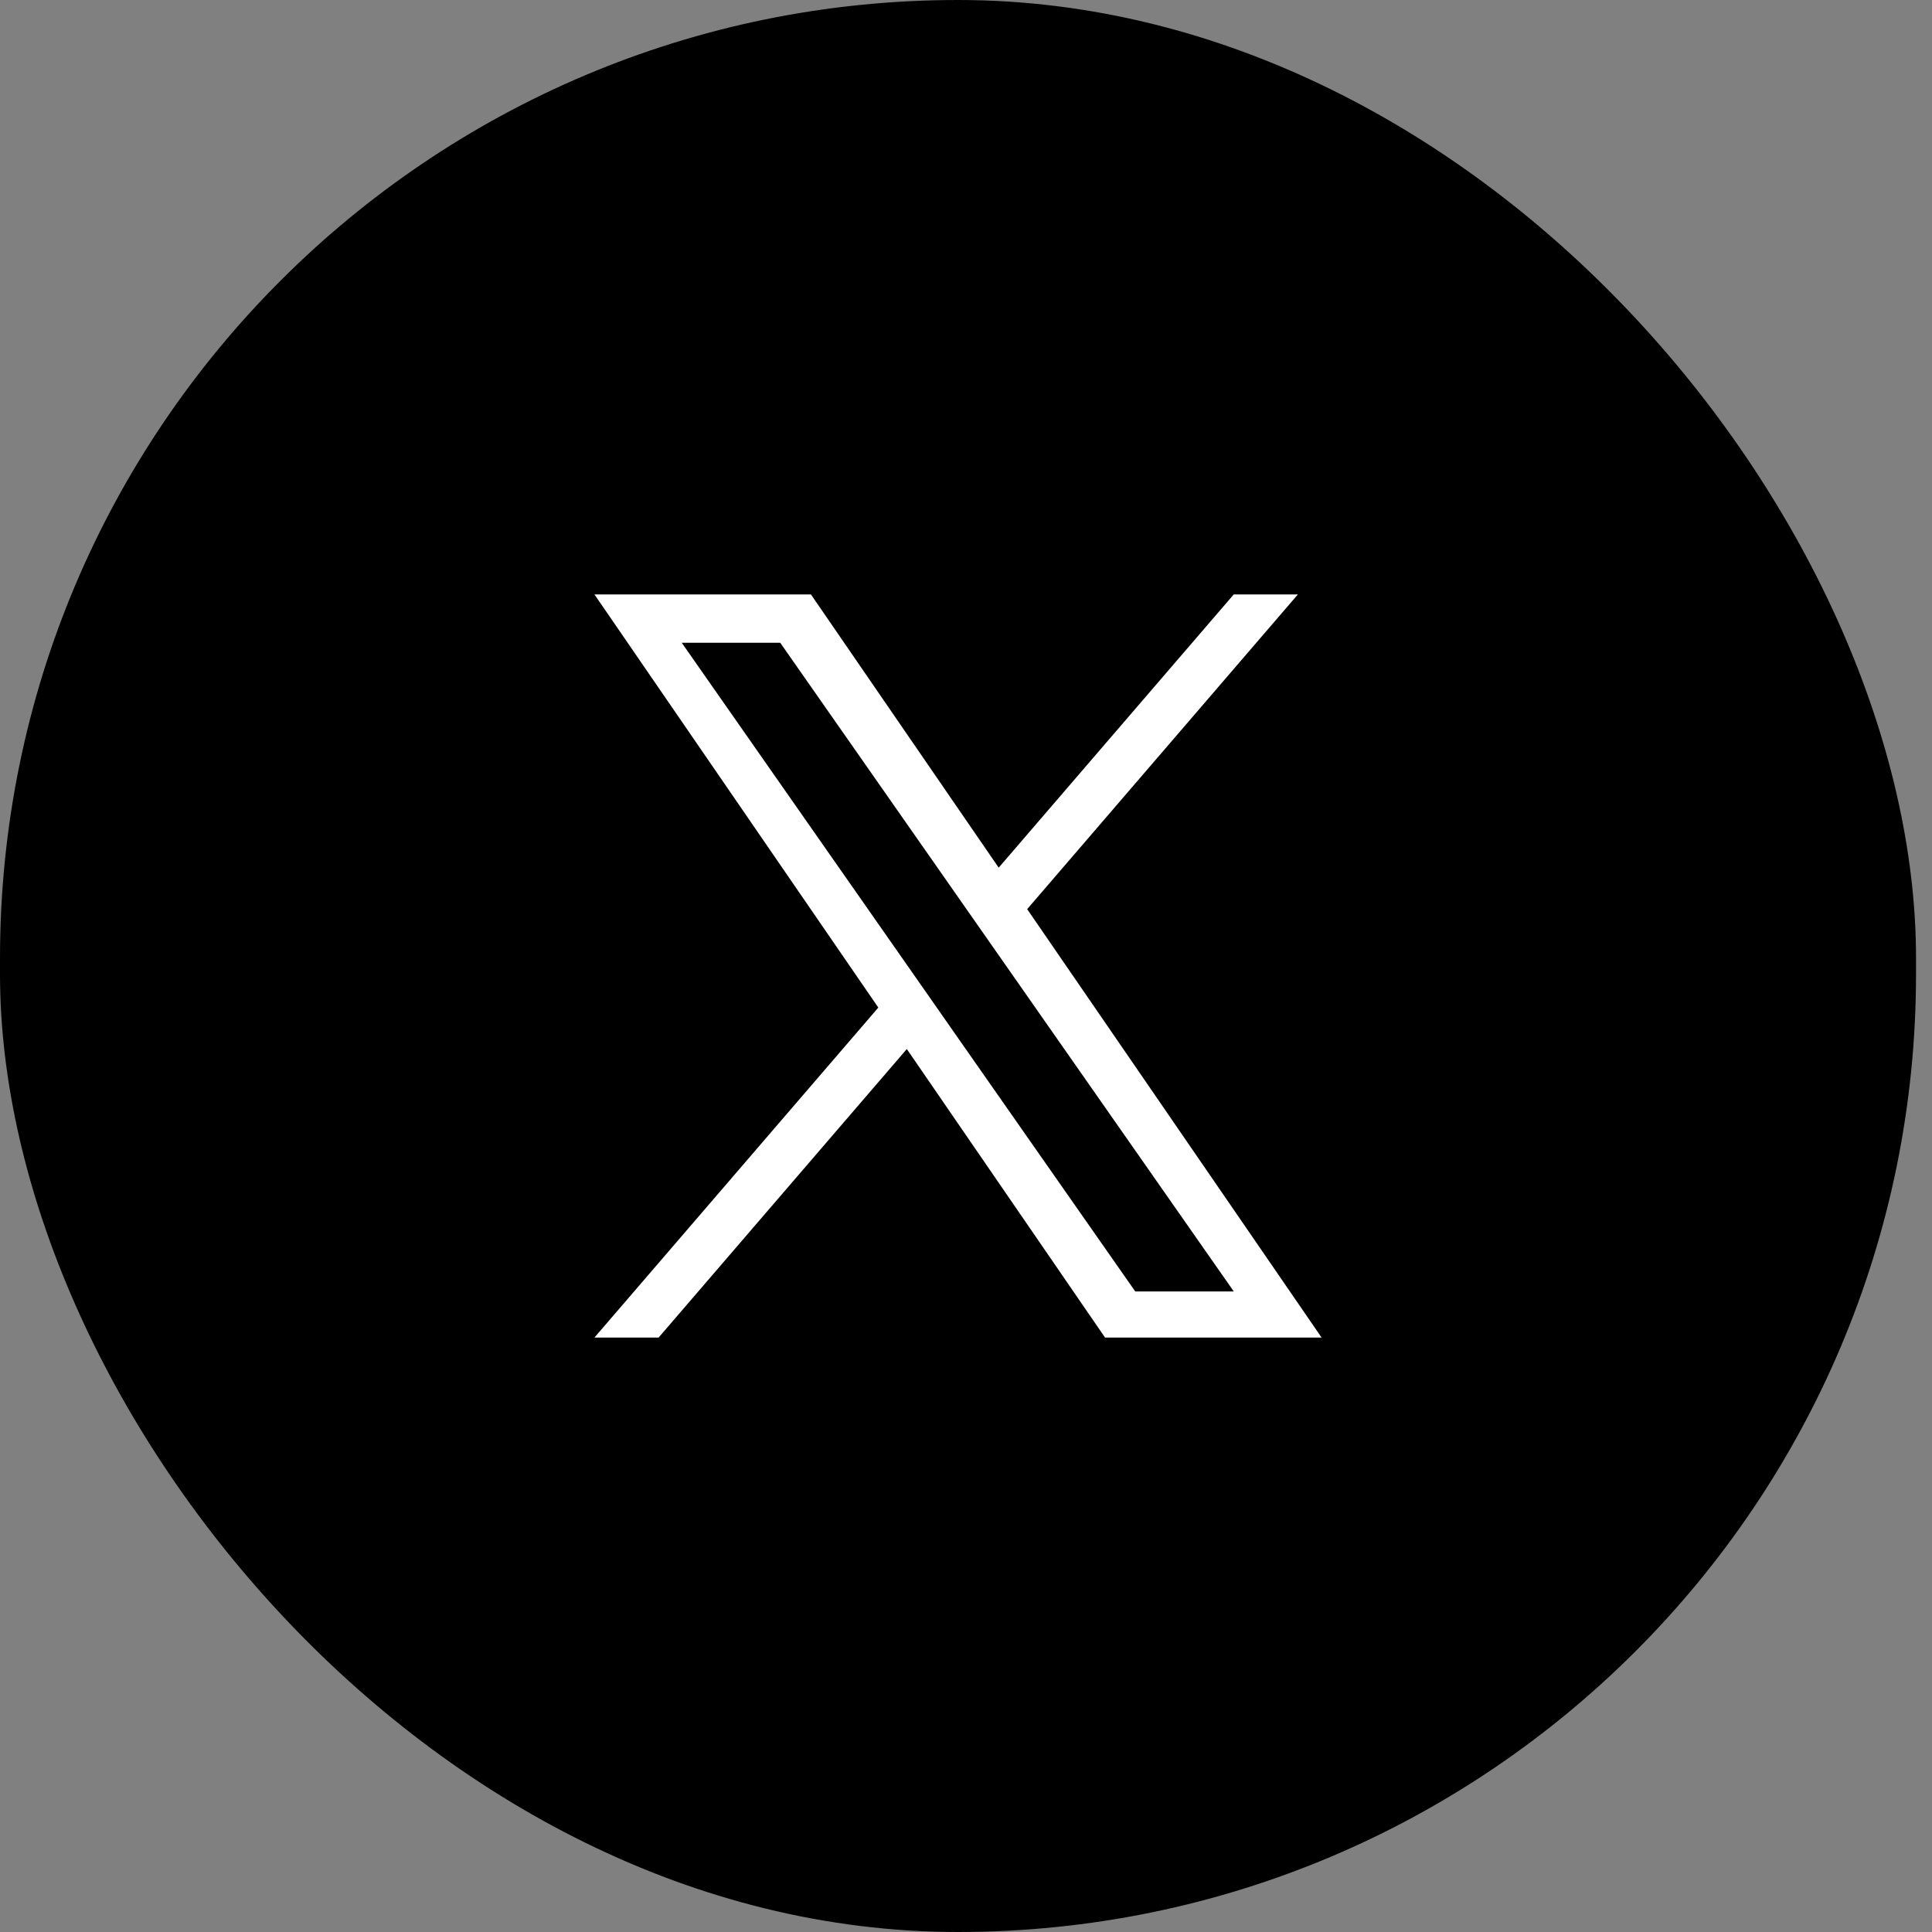
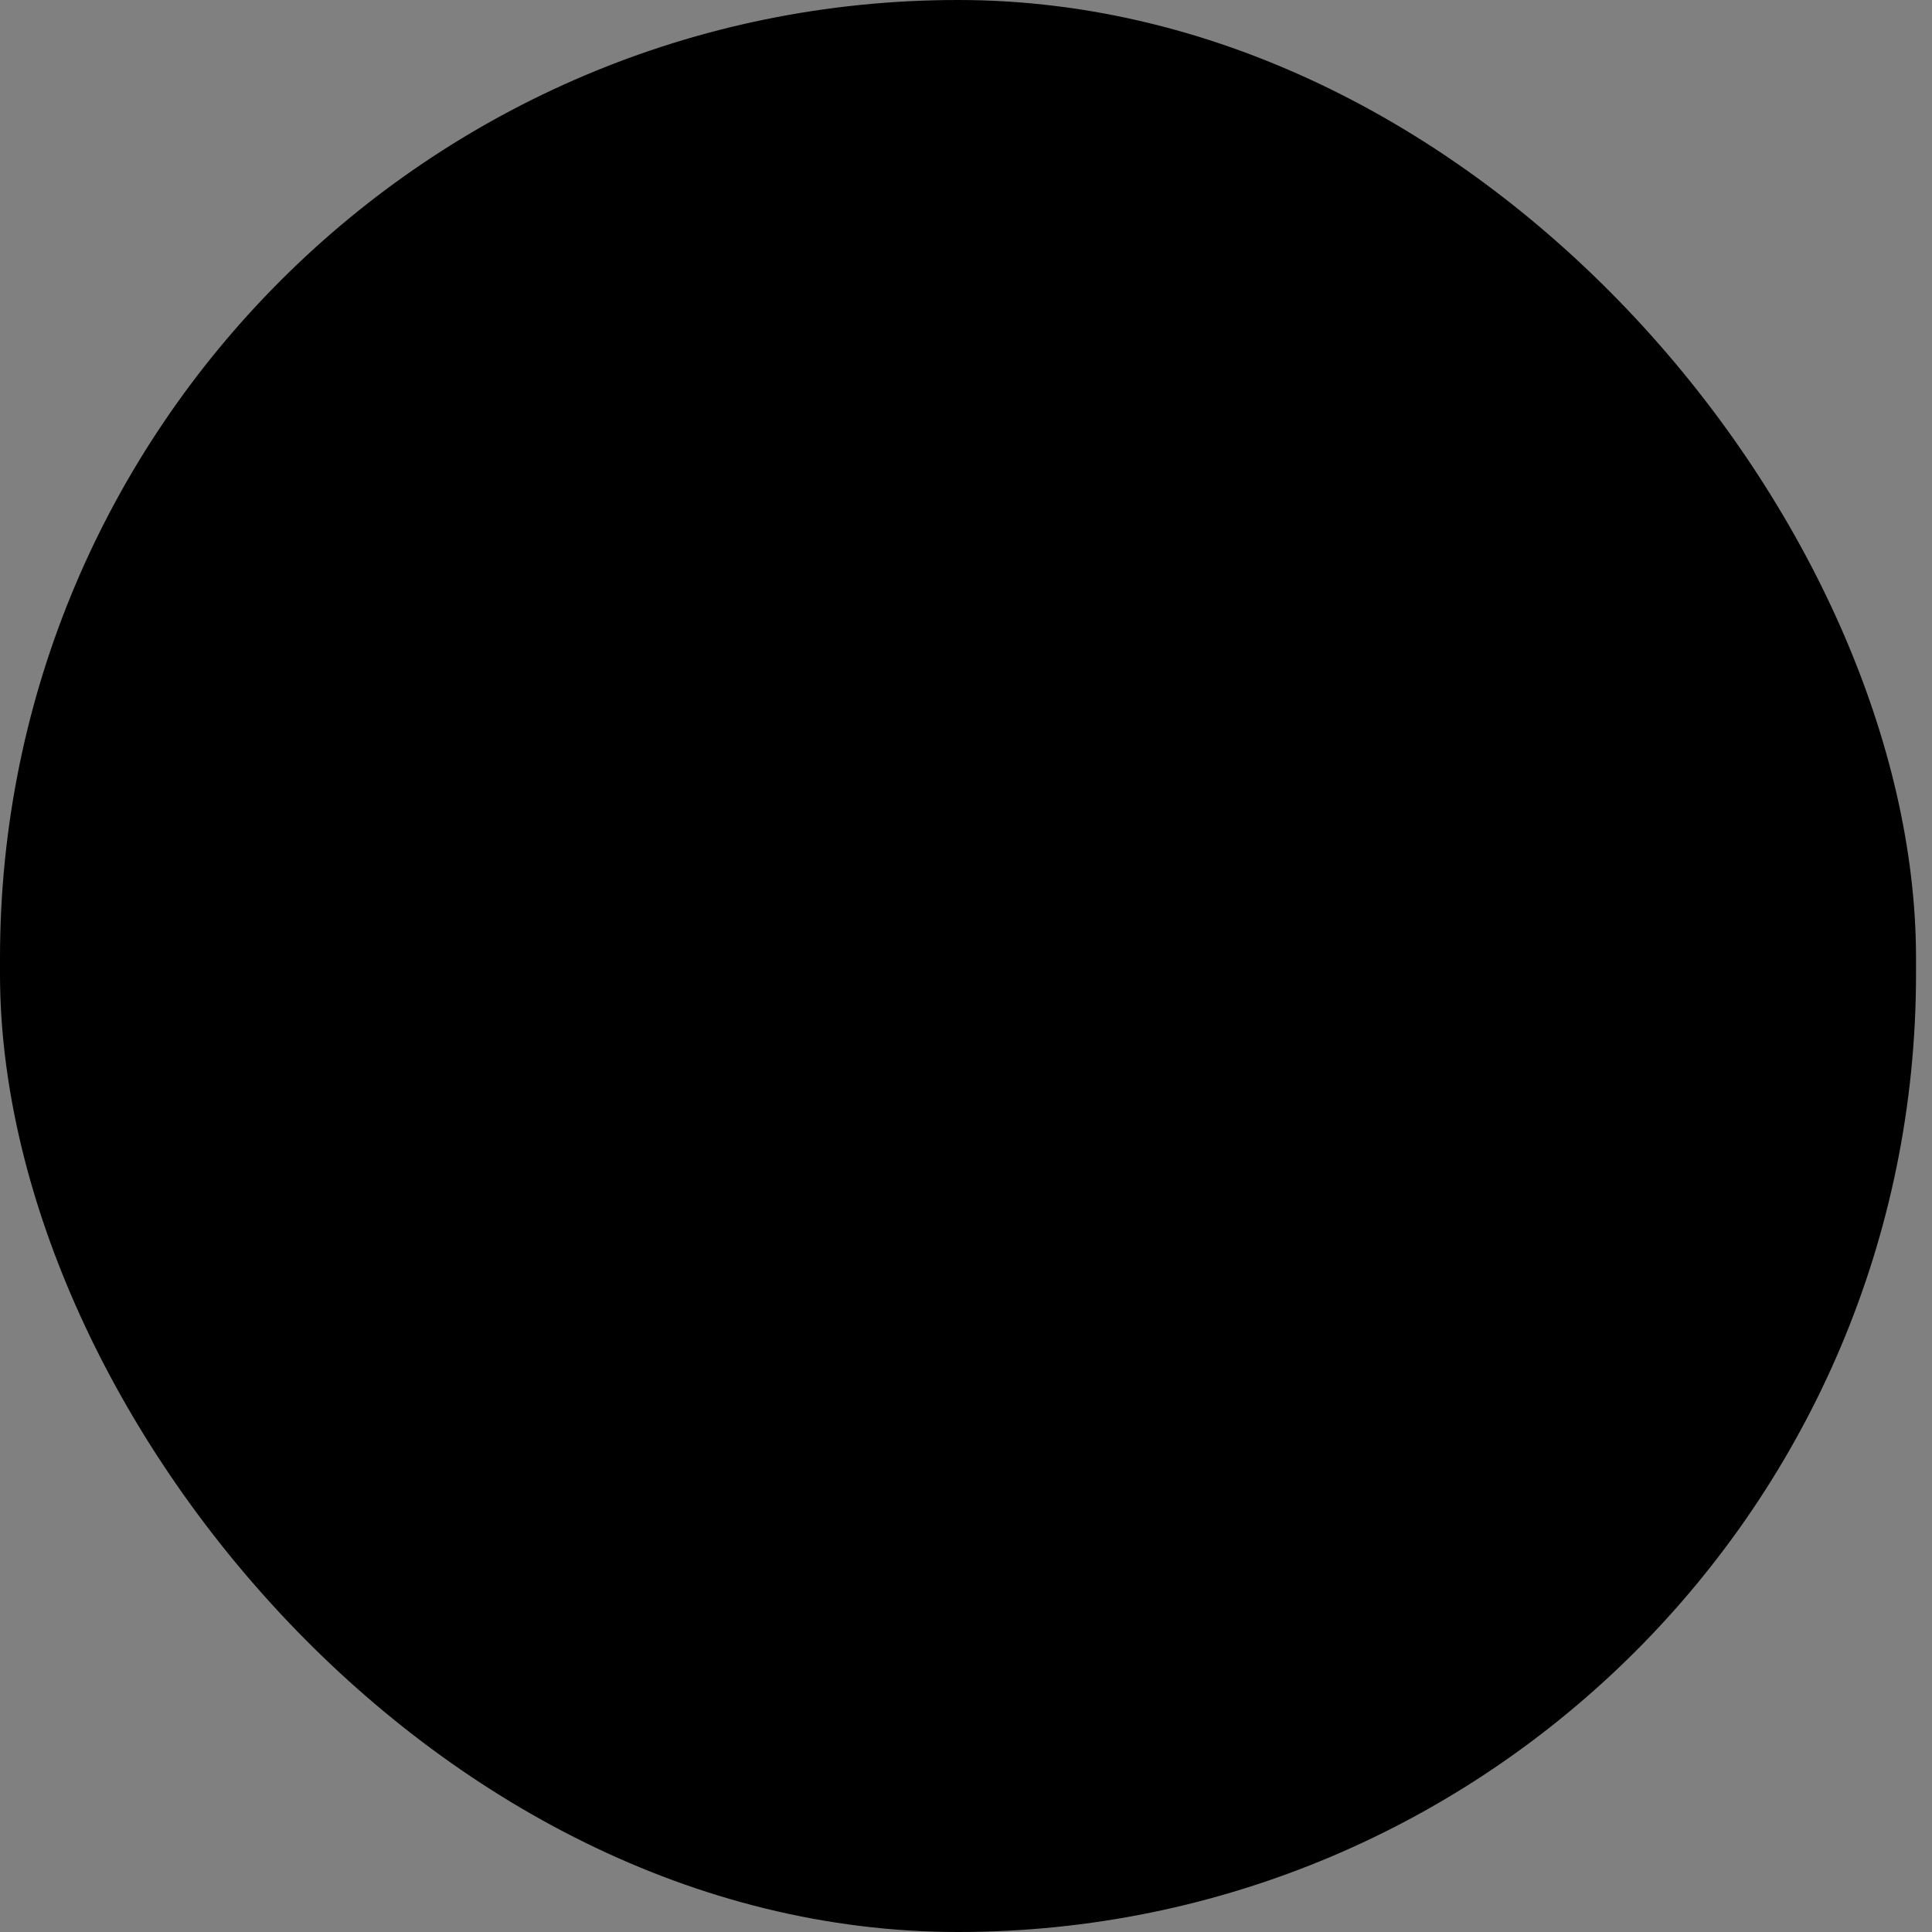
<svg xmlns="http://www.w3.org/2000/svg" width="52" height="52" viewBox="0 0 52 52" fill="none">
  <rect x="0" y="0" width="52" height="52" fill="#808080" stroke="none" />
  <rect width="51.57" height="52" rx="25.785" fill="black" />
-   <path d="M27.647 24.469L34.932 16H33.206L26.88 23.353L21.827 16H16L23.64 27.119L16 36H17.727L24.407 28.235L29.742 36H35.57L27.646 24.469H27.647ZM25.282 27.217L18.349 17.3H21L33.207 34.759H30.555L25.282 27.218V27.217Z" fill="white" />
</svg>